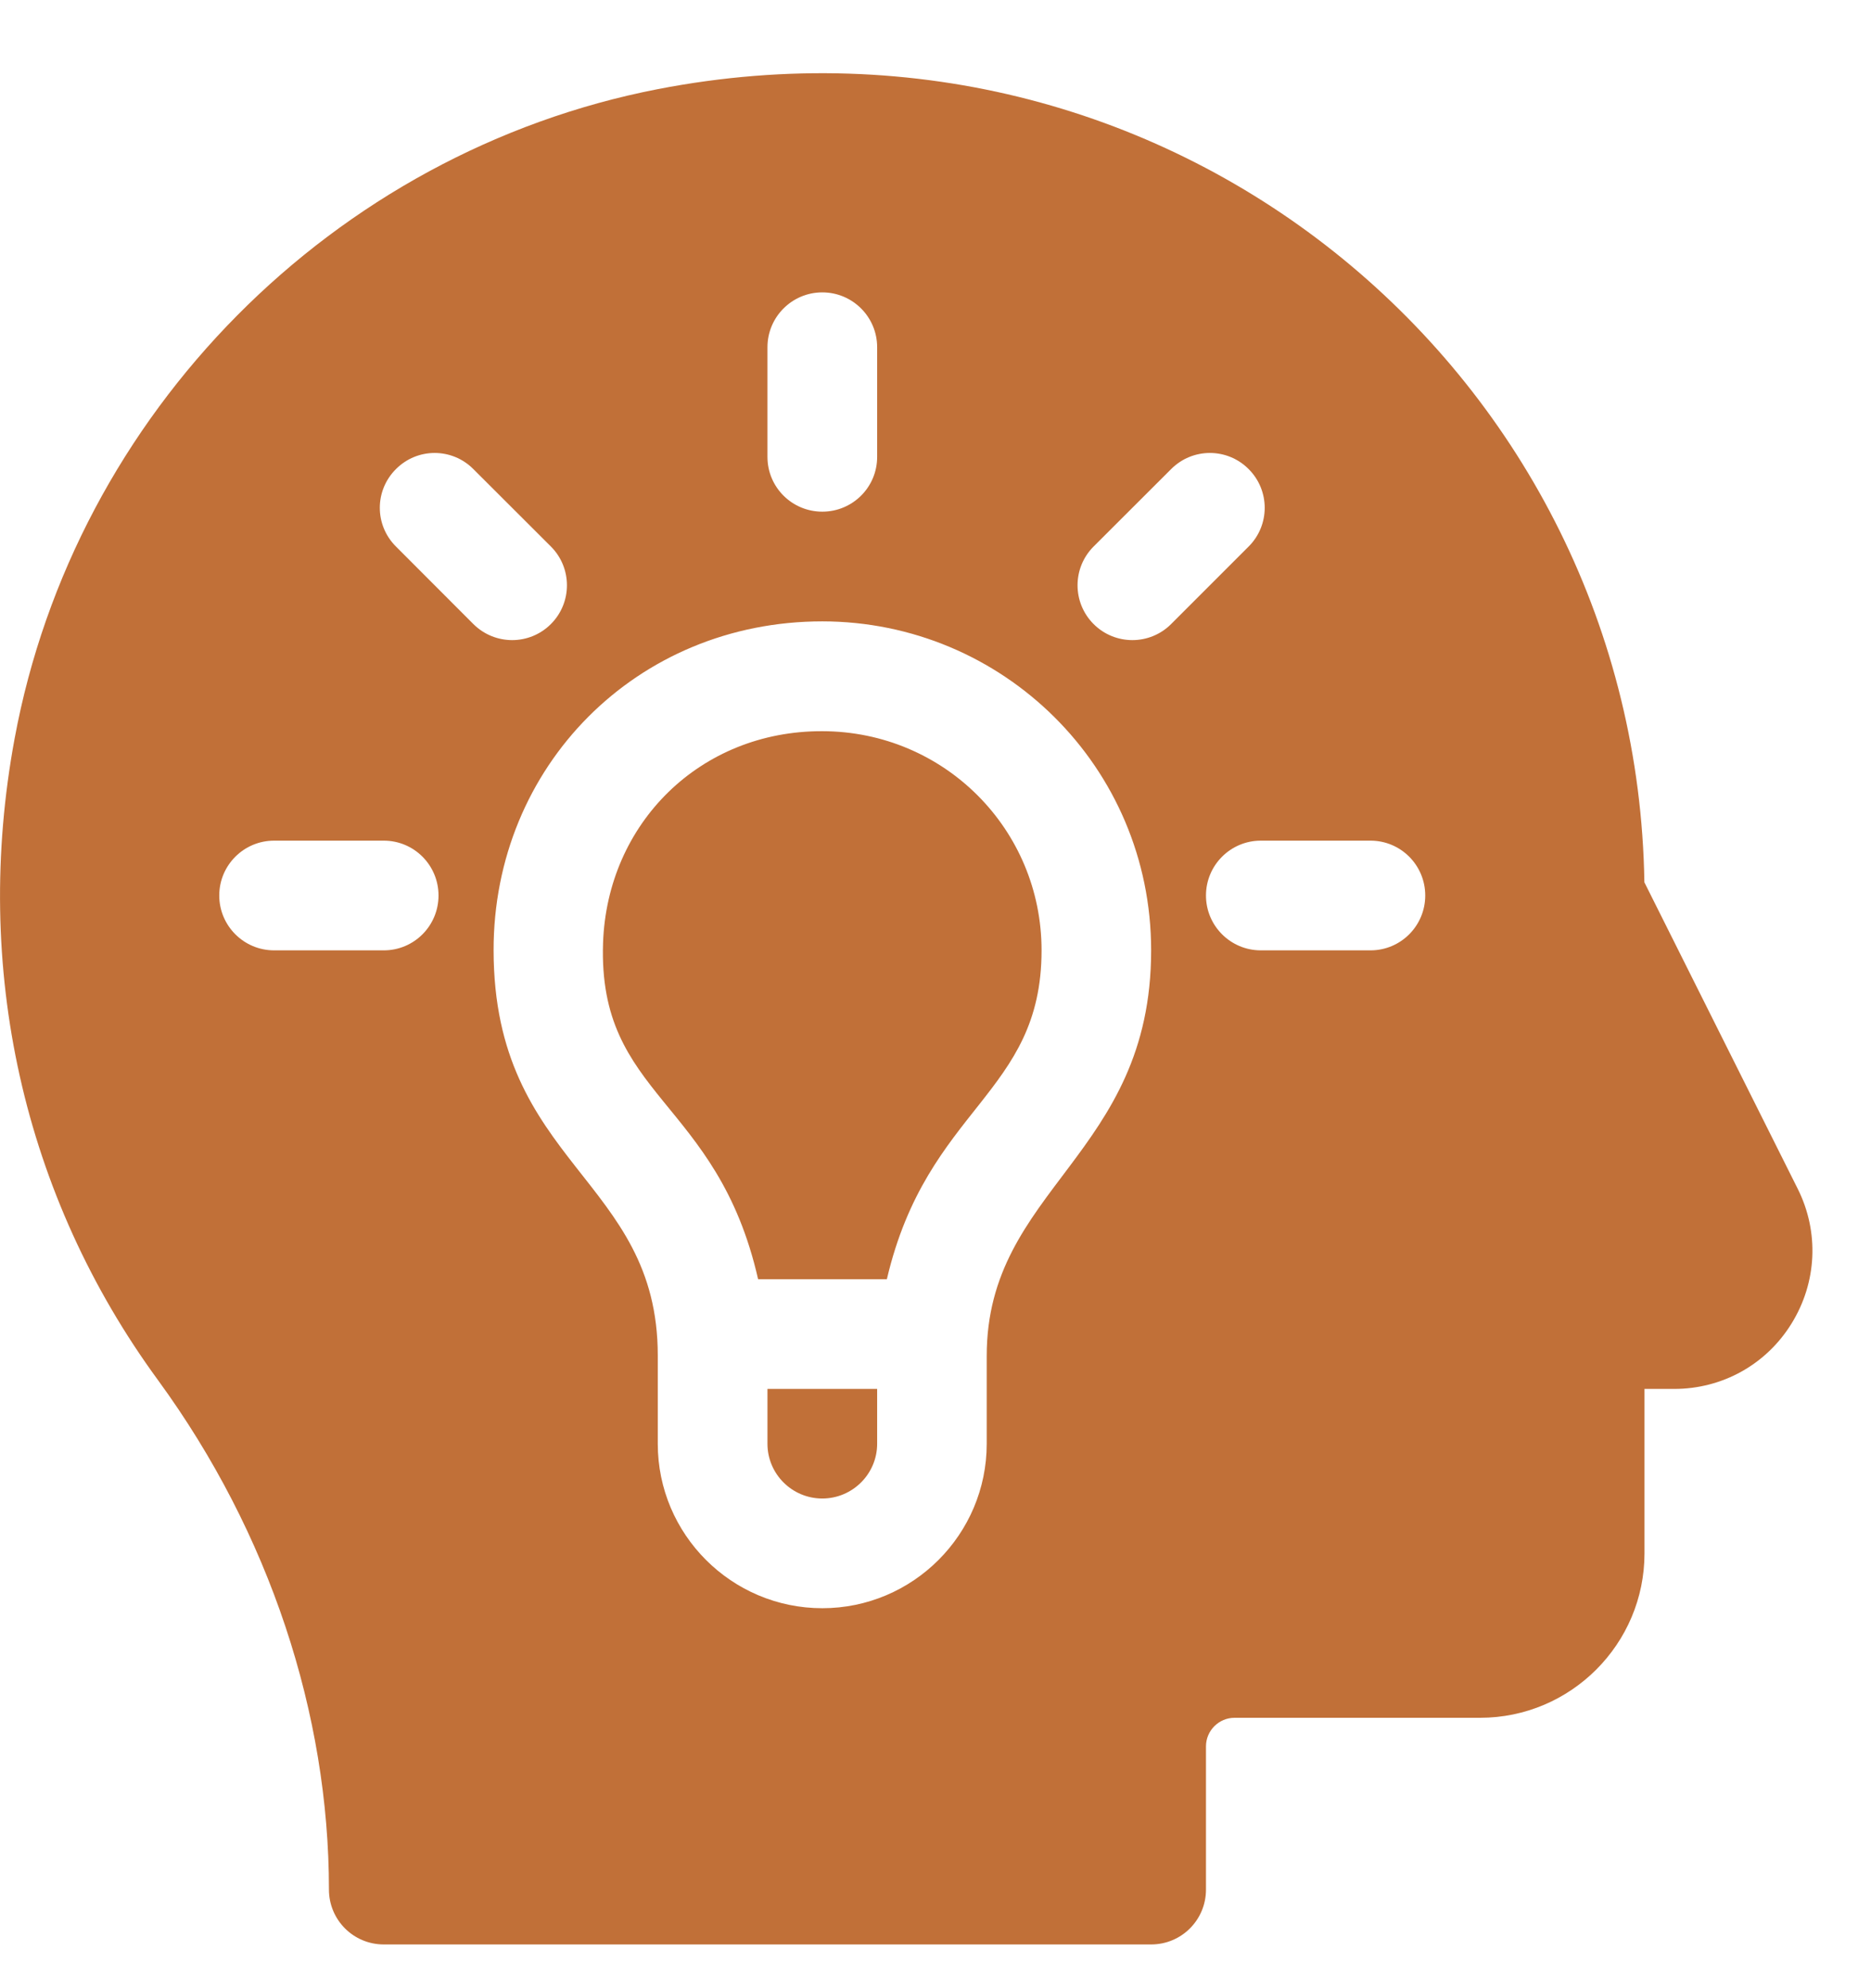
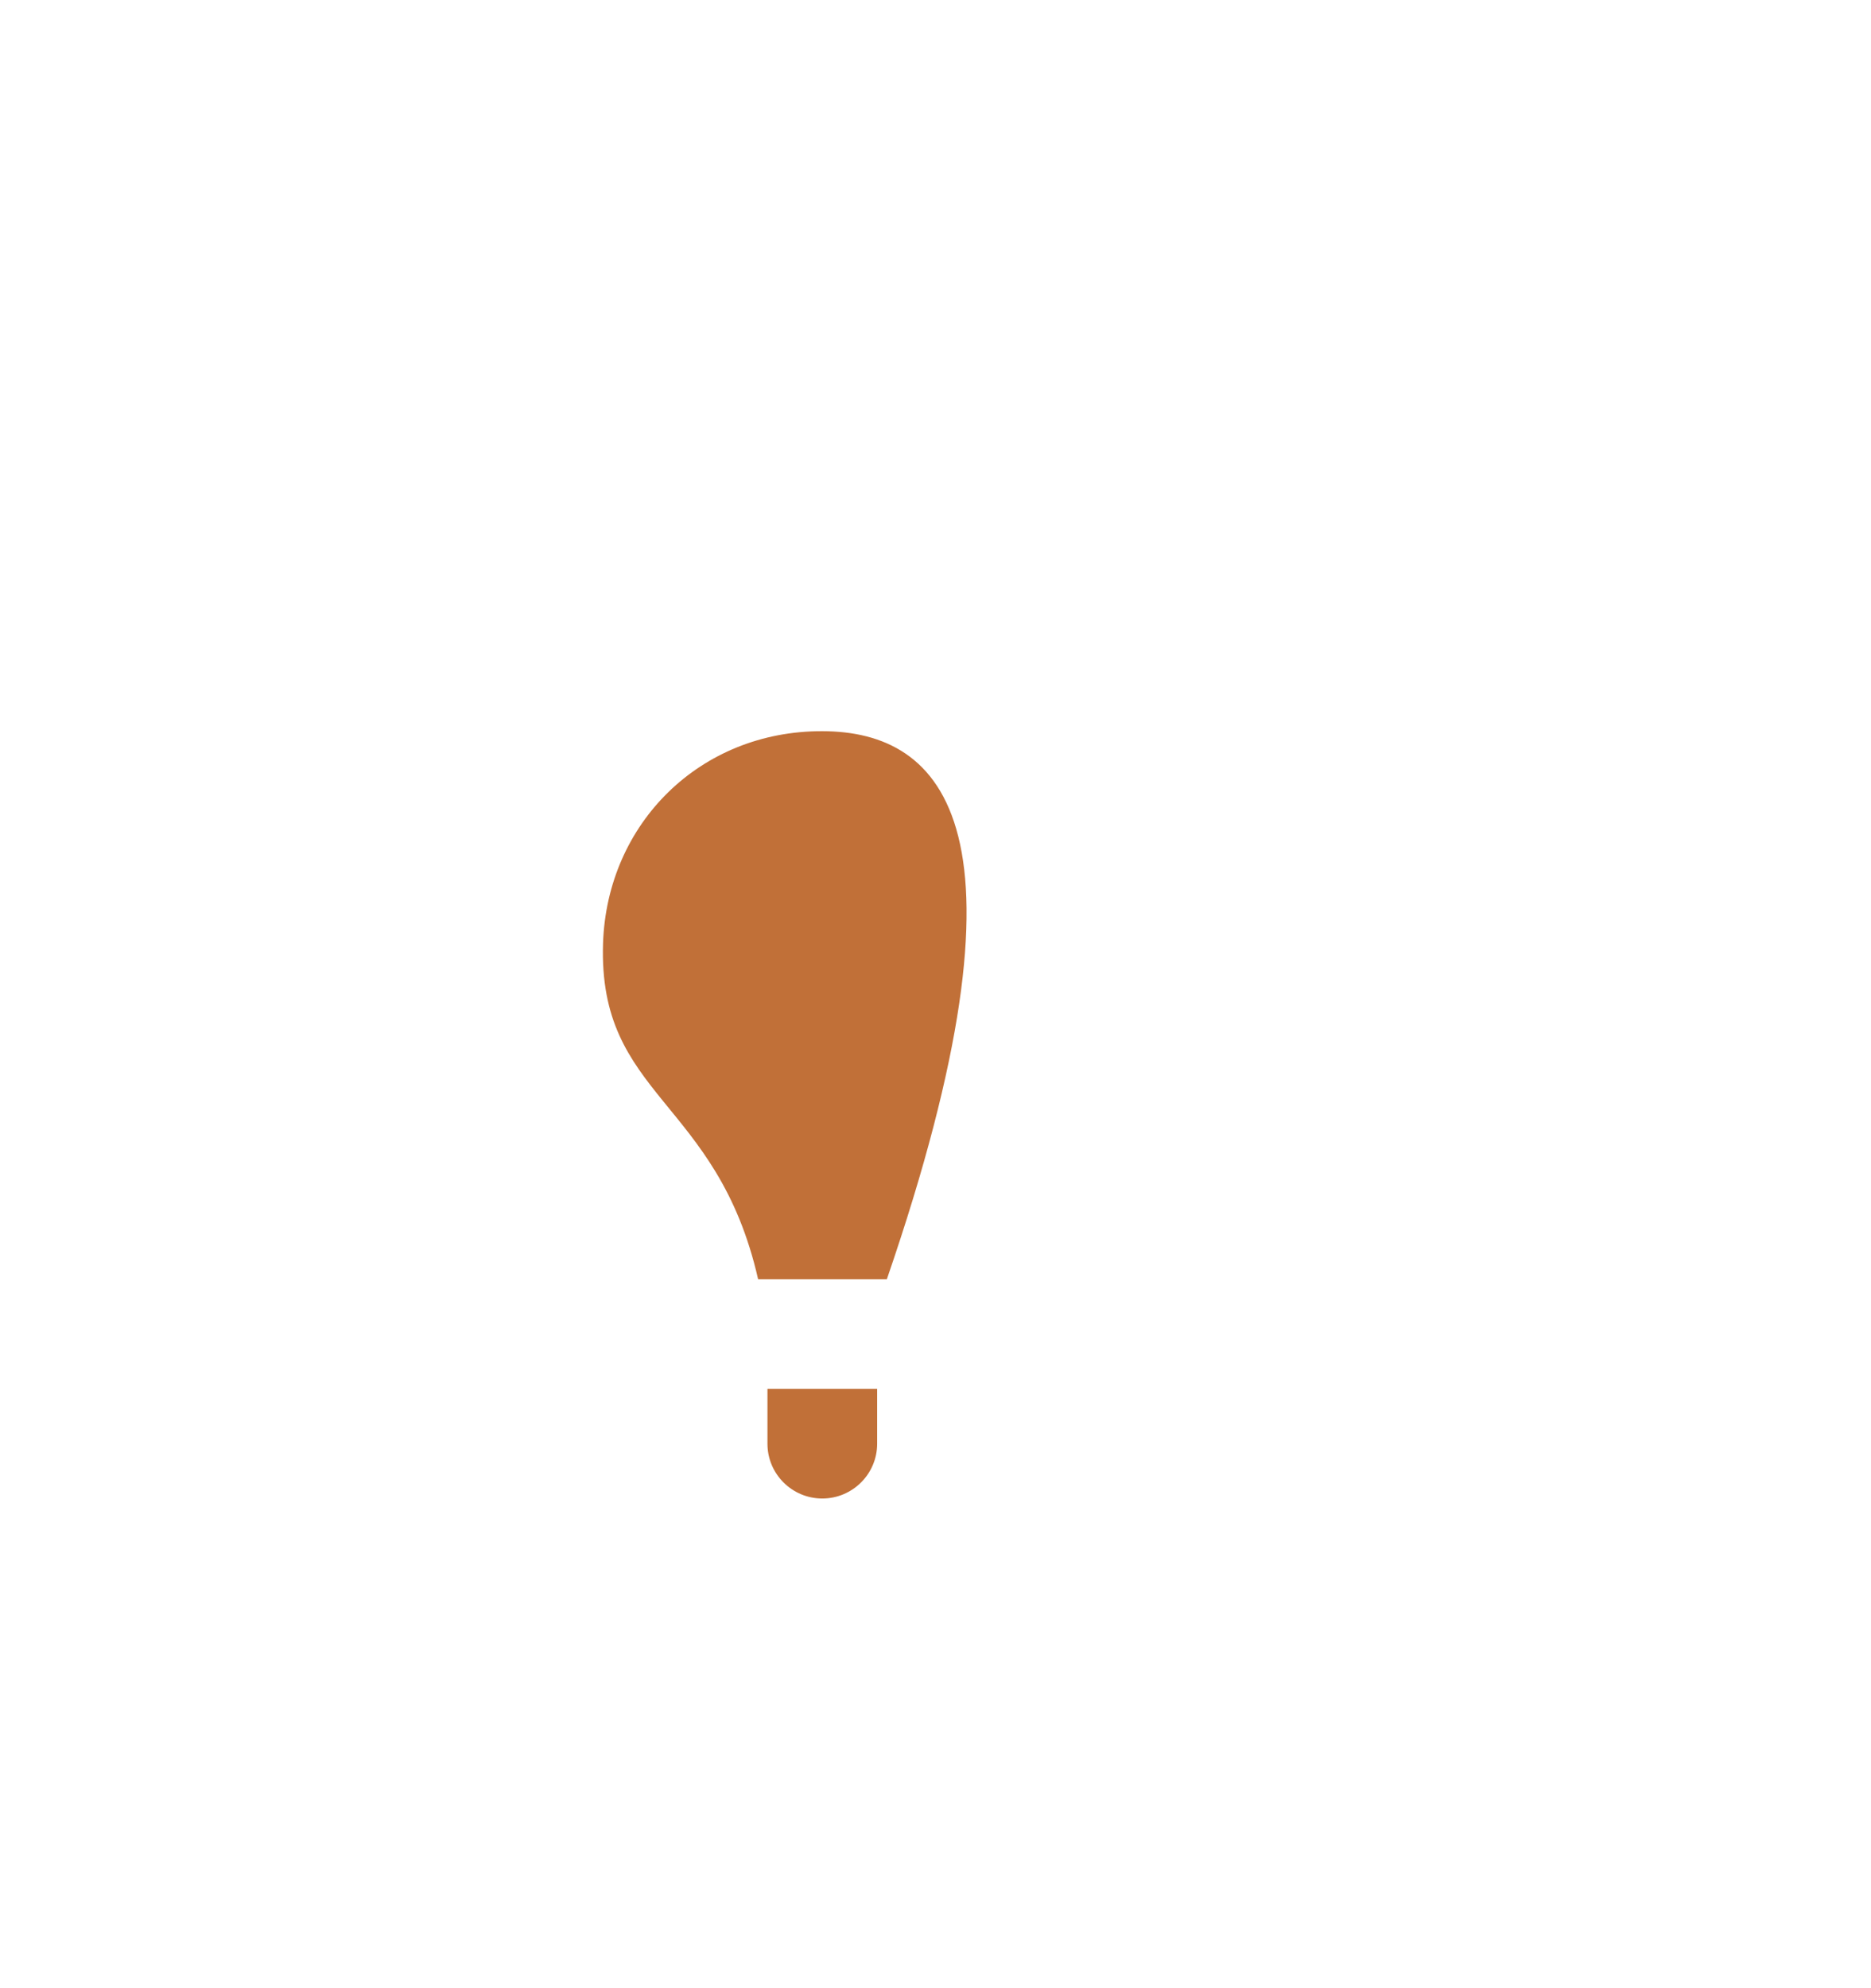
<svg xmlns="http://www.w3.org/2000/svg" width="16" height="17" viewBox="0 0 16 17" fill="none">
  <path d="M6.563 11.876V12.345C6.563 12.603 6.773 12.813 7.032 12.813C7.29 12.813 7.501 12.603 7.501 12.345V11.876H6.563Z" fill="#C17038" />
-   <path d="M15.374 10.166L14.062 7.544C13.995 3.225 10.057 -0.097 5.626 0.762C2.851 1.301 0.64 3.533 0.125 6.315C-0.238 8.275 0.197 10.224 1.352 11.802C2.307 13.11 2.813 14.657 2.813 16.157C2.813 16.416 3.022 16.626 3.282 16.626H9.844C10.104 16.626 10.313 16.416 10.313 16.157V14.932C10.313 14.798 10.423 14.688 10.557 14.688H12.657C13.432 14.688 14.063 14.057 14.063 13.282V11.876H14.317C14.729 11.876 15.105 11.667 15.321 11.316C15.538 10.965 15.558 10.535 15.374 10.166ZM6.563 2.969C6.563 2.71 6.773 2.5 7.032 2.5C7.291 2.5 7.501 2.71 7.501 2.969V3.907C7.501 4.166 7.291 4.375 7.032 4.375C6.773 4.375 6.563 4.166 6.563 3.907V2.969ZM3.282 8.126H2.344C2.085 8.126 1.875 7.916 1.875 7.657C1.875 7.398 2.085 7.188 2.344 7.188H3.282C3.541 7.188 3.75 7.398 3.75 7.657C3.75 7.916 3.541 8.126 3.282 8.126ZM3.386 4.673C3.202 4.49 3.202 4.194 3.386 4.011C3.569 3.827 3.865 3.827 4.048 4.011L4.711 4.673C4.894 4.856 4.894 5.153 4.711 5.336C4.528 5.519 4.232 5.519 4.048 5.336L3.386 4.673ZM8.438 11.593V12.345C8.438 13.12 7.807 13.751 7.032 13.751C6.256 13.751 5.625 13.12 5.625 12.345V11.59C5.625 10.075 4.223 9.96 4.221 8.126C4.219 6.555 5.442 5.313 7.032 5.313C8.574 5.314 9.844 6.556 9.844 8.126C9.844 9.88 8.438 10.161 8.438 11.593ZM10.015 5.336C9.832 5.519 9.535 5.519 9.352 5.336C9.169 5.153 9.169 4.856 9.352 4.673L10.015 4.011C10.198 3.827 10.495 3.827 10.678 4.011C10.861 4.194 10.861 4.49 10.678 4.673L10.015 5.336ZM11.72 8.126H10.782C10.523 8.126 10.313 7.916 10.313 7.657C10.313 7.398 10.523 7.188 10.782 7.188H11.72C11.979 7.188 12.188 7.398 12.188 7.657C12.188 7.916 11.979 8.126 11.72 8.126Z" fill="#C17038" />
-   <path d="M7.032 6.252C5.988 6.249 5.192 7.039 5.157 8.064C5.113 9.383 6.132 9.394 6.483 10.938H7.584C7.93 9.463 8.907 9.361 8.907 8.126C8.907 7.09 8.074 6.254 7.032 6.252Z" fill="#C17038" />
+   <path d="M7.032 6.252C5.988 6.249 5.192 7.039 5.157 8.064C5.113 9.383 6.132 9.394 6.483 10.938H7.584C8.907 7.09 8.074 6.254 7.032 6.252Z" fill="#C17038" />
</svg>